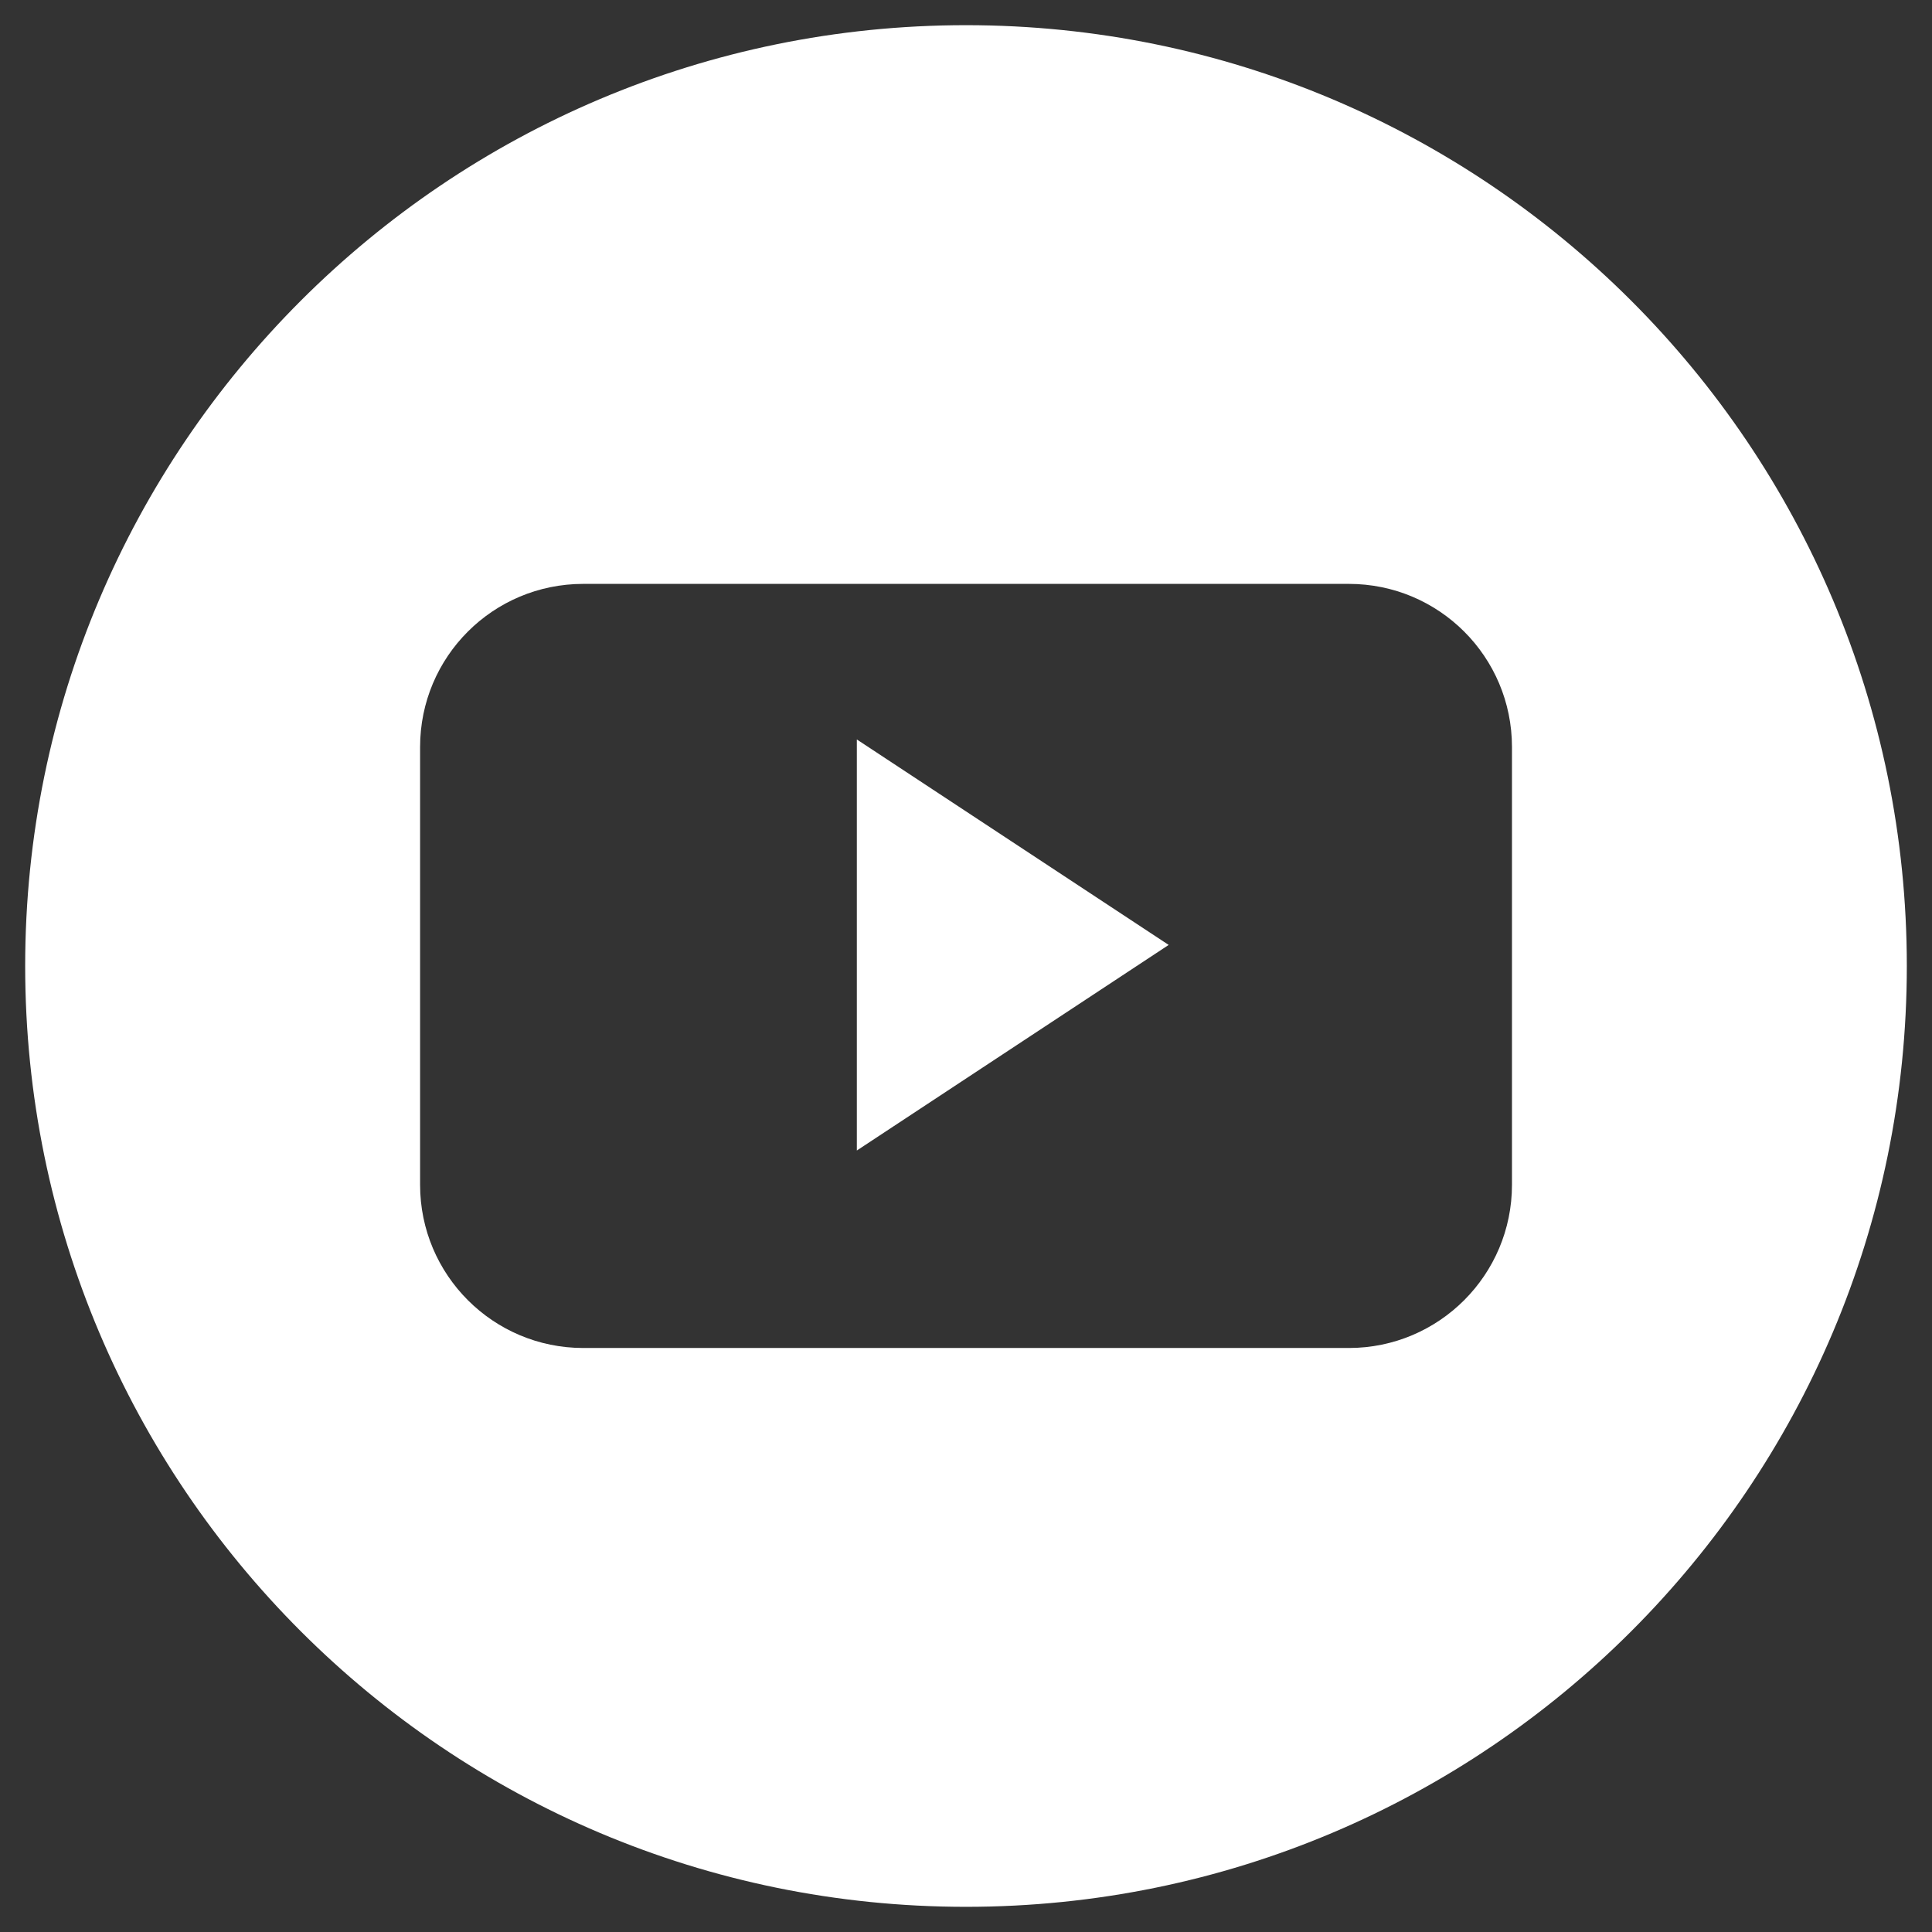
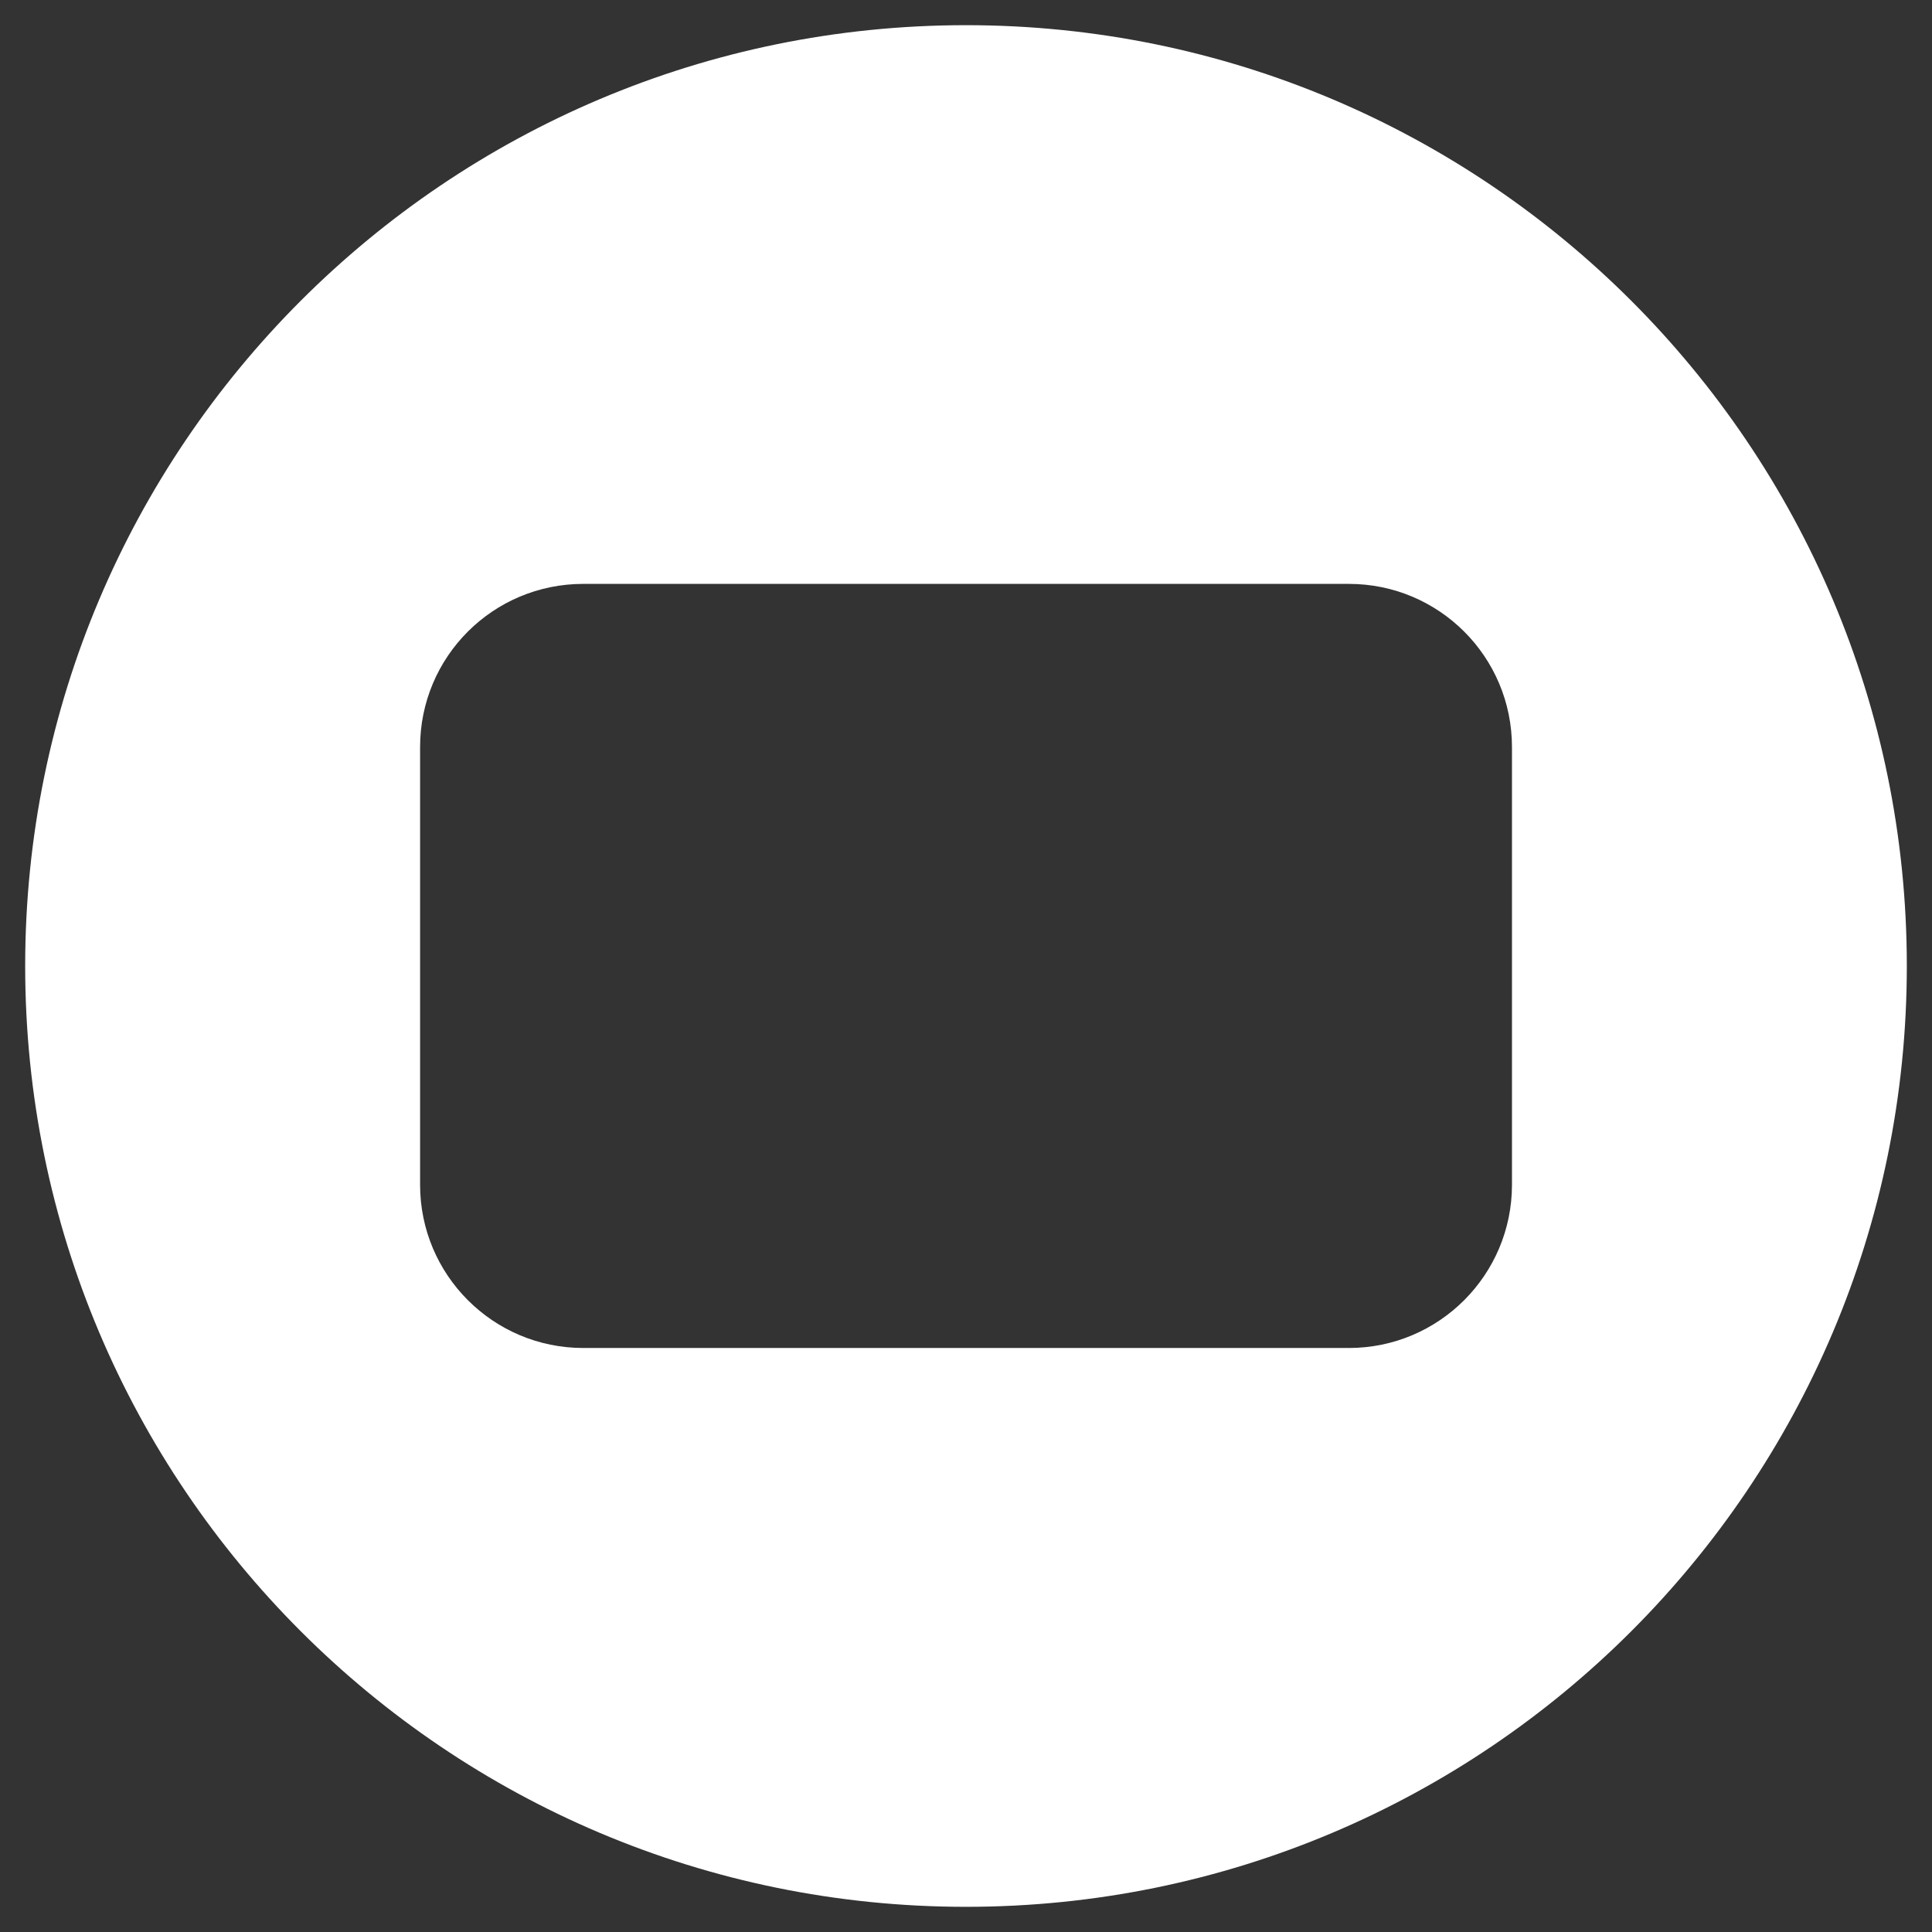
<svg xmlns="http://www.w3.org/2000/svg" version="1.1" x="0px" y="0px" width="32px" height="32px" viewBox="-0.417 -0.417 32 32" enable-background="new -0.417 -0.417 32 32" xml:space="preserve">
  <rect x="-0.417" y="-0.417" width="32" height="32" fill="#333333" stroke="none" />
  <defs>
</defs>
-   <polygon fill="#FFFFFF" points="13.775,18.639 18.94,15.234 13.775,11.831 " />
  <path fill="#FFFFFF" d="M15.583,0C6.978,0,0,6.977,0,15.583s6.978,15.583,15.583,15.583  c8.606,0,15.583-6.977,15.583-15.583S24.189,0,15.583,0z M24.626,19.207  c0,1.492-1.21,2.703-2.702,2.703H9.244c-1.494,0-2.703-1.211-2.703-2.703v-7.25  c0-1.497,1.209-2.703,2.703-2.703h12.68c1.492,0,2.702,1.206,2.702,2.703V19.207z" />
</svg>